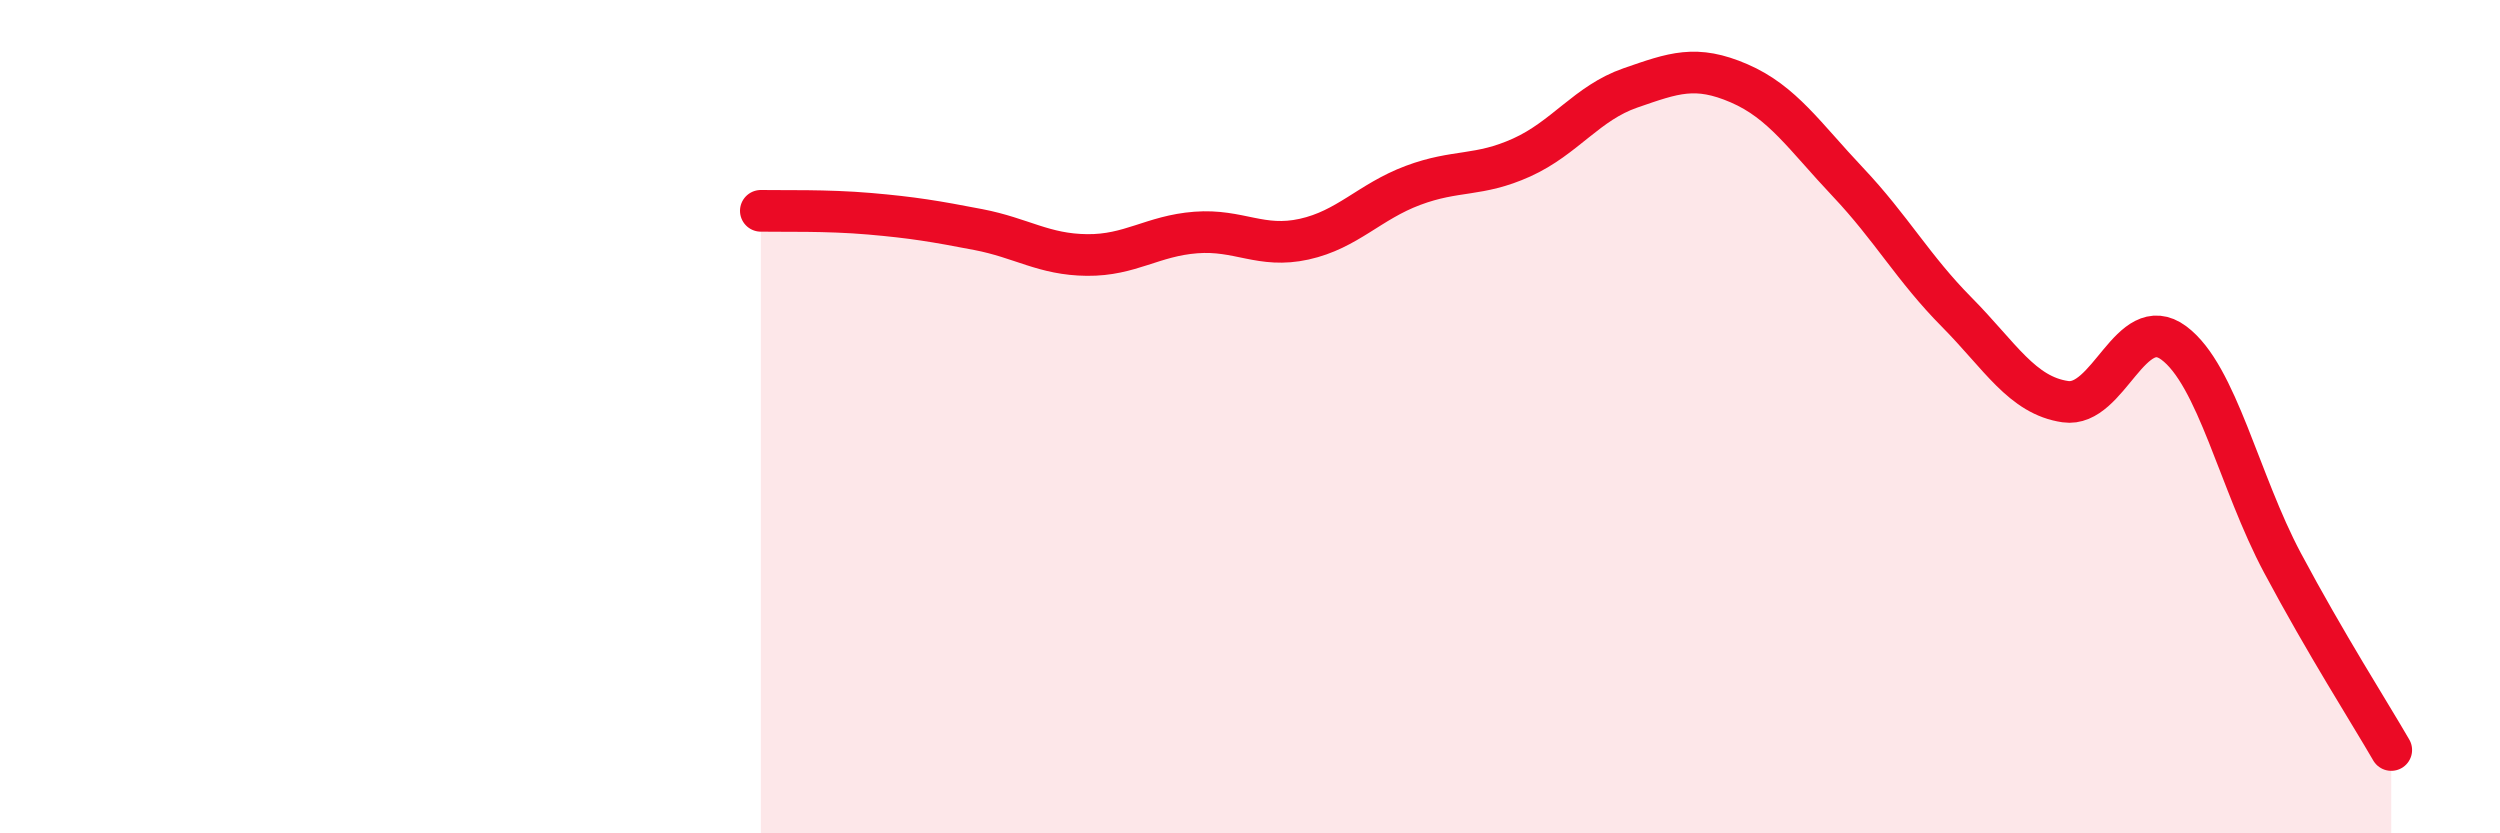
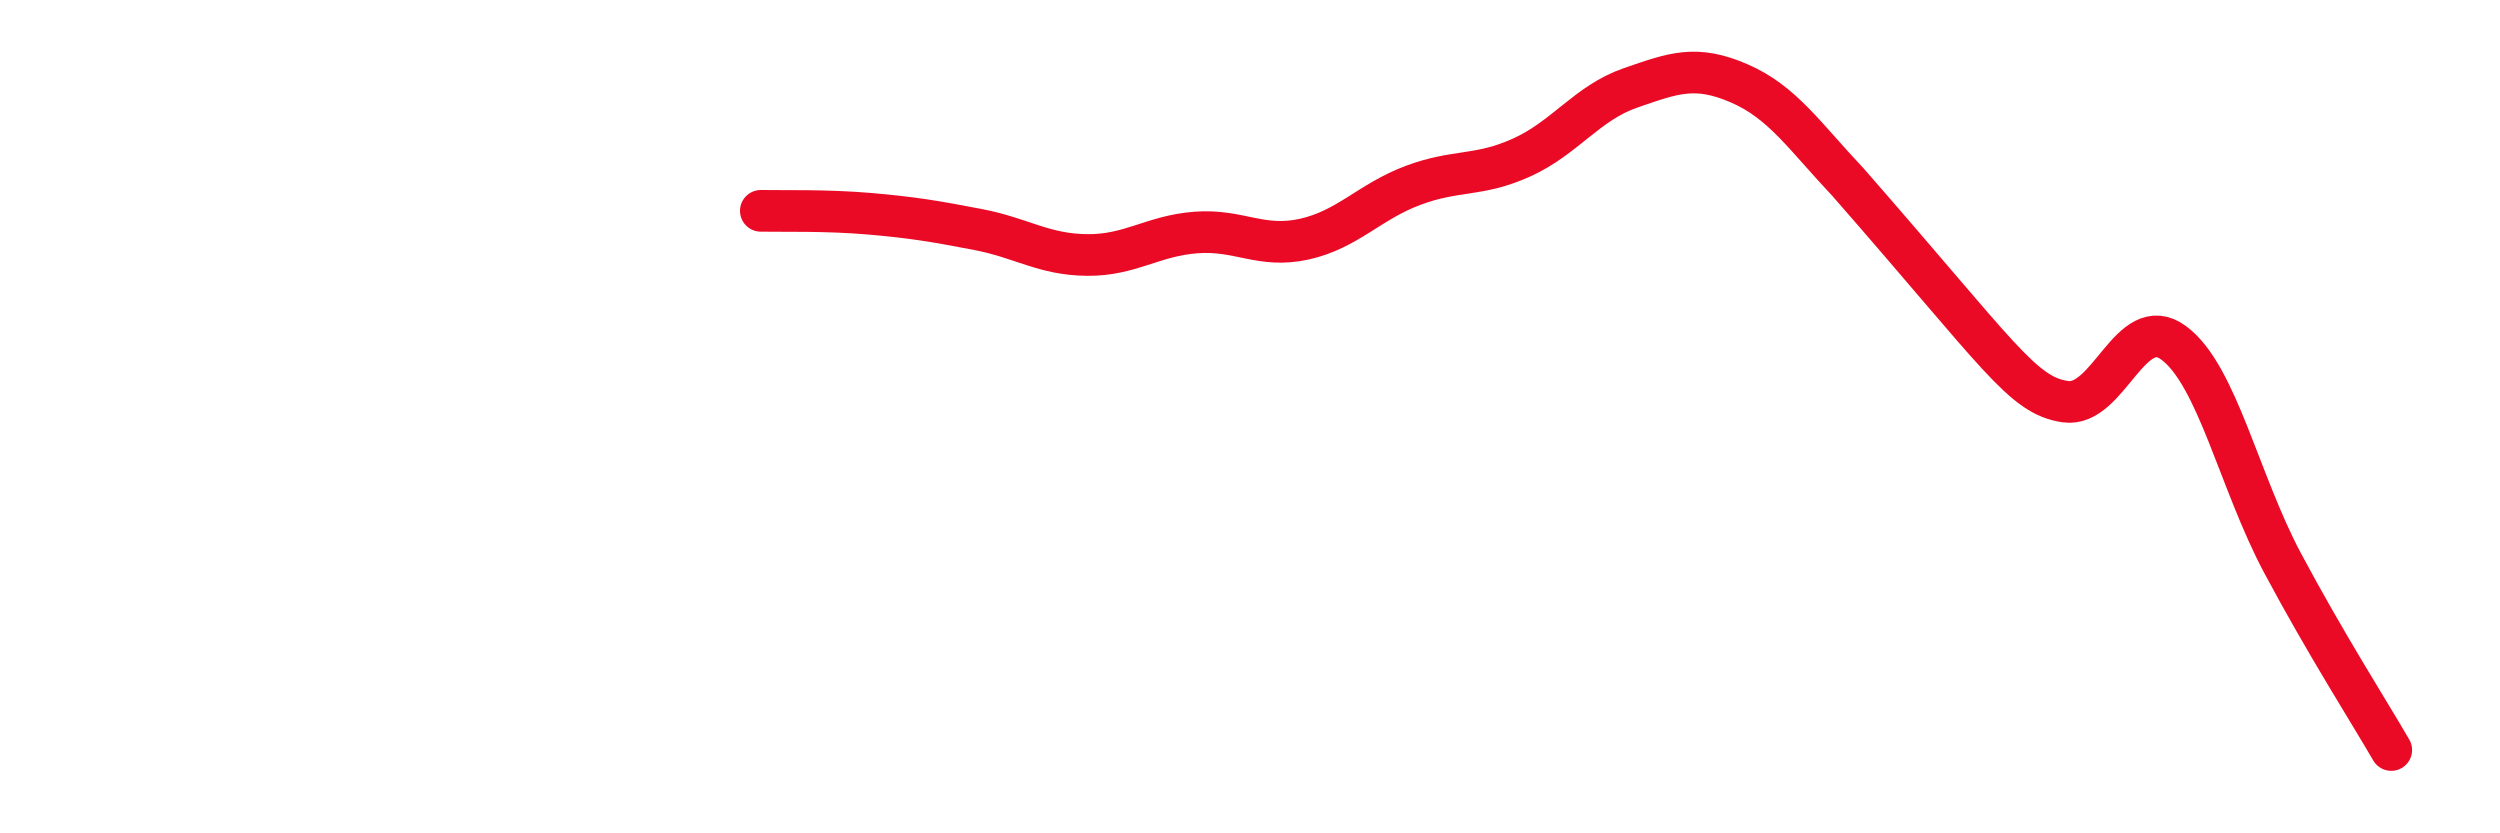
<svg xmlns="http://www.w3.org/2000/svg" width="60" height="20" viewBox="0 0 60 20">
-   <path d="M 18.26,5.06 C 18.78,5.07 19.83,5.04 20.87,5.13 C 21.91,5.22 22.44,5.31 23.48,5.51 C 24.52,5.71 25.05,6.11 26.09,6.12 C 27.13,6.13 27.66,5.66 28.7,5.58 C 29.74,5.5 30.26,5.97 31.3,5.74 C 32.34,5.51 32.87,4.84 33.91,4.45 C 34.95,4.06 35.48,4.25 36.52,3.78 C 37.56,3.31 38.09,2.47 39.13,2.11 C 40.17,1.75 40.7,1.55 41.74,2 C 42.78,2.45 43.31,3.27 44.35,4.37 C 45.39,5.47 45.92,6.44 46.96,7.49 C 48,8.54 48.53,9.49 49.57,9.64 C 50.61,9.79 51.13,7.46 52.17,8.23 C 53.21,9 53.74,11.56 54.78,13.51 C 55.82,15.46 56.87,17.1 57.39,18L57.39 20L18.26 20Z" fill="#EB0A25" opacity="0.1" stroke-linecap="round" stroke-linejoin="round" />
-   <path d="M 18.26,5.06 C 18.78,5.07 19.83,5.04 20.87,5.13 C 21.91,5.22 22.44,5.31 23.48,5.51 C 24.52,5.71 25.05,6.11 26.09,6.12 C 27.13,6.13 27.66,5.66 28.7,5.58 C 29.74,5.5 30.26,5.97 31.3,5.74 C 32.34,5.51 32.87,4.84 33.91,4.45 C 34.95,4.06 35.48,4.25 36.52,3.78 C 37.56,3.31 38.09,2.47 39.13,2.11 C 40.17,1.75 40.7,1.55 41.74,2 C 42.78,2.45 43.31,3.27 44.35,4.37 C 45.39,5.47 45.92,6.44 46.96,7.49 C 48,8.54 48.53,9.49 49.57,9.64 C 50.61,9.79 51.13,7.46 52.17,8.23 C 53.21,9 53.74,11.56 54.78,13.51 C 55.82,15.46 56.87,17.1 57.39,18" stroke="#EB0A25" stroke-width="1" fill="none" stroke-linecap="round" stroke-linejoin="round" />
+   <path d="M 18.26,5.06 C 18.78,5.07 19.83,5.04 20.87,5.13 C 21.91,5.22 22.44,5.31 23.48,5.51 C 24.52,5.71 25.05,6.11 26.09,6.12 C 27.13,6.13 27.66,5.66 28.7,5.58 C 29.74,5.5 30.26,5.97 31.3,5.74 C 32.34,5.51 32.87,4.84 33.91,4.45 C 34.95,4.06 35.48,4.25 36.52,3.78 C 37.56,3.31 38.09,2.47 39.13,2.11 C 40.17,1.75 40.7,1.55 41.74,2 C 42.78,2.45 43.31,3.27 44.35,4.37 C 48,8.54 48.53,9.49 49.57,9.64 C 50.61,9.79 51.13,7.46 52.17,8.23 C 53.21,9 53.74,11.56 54.78,13.51 C 55.82,15.46 56.87,17.1 57.39,18" stroke="#EB0A25" stroke-width="1" fill="none" stroke-linecap="round" stroke-linejoin="round" />
</svg>